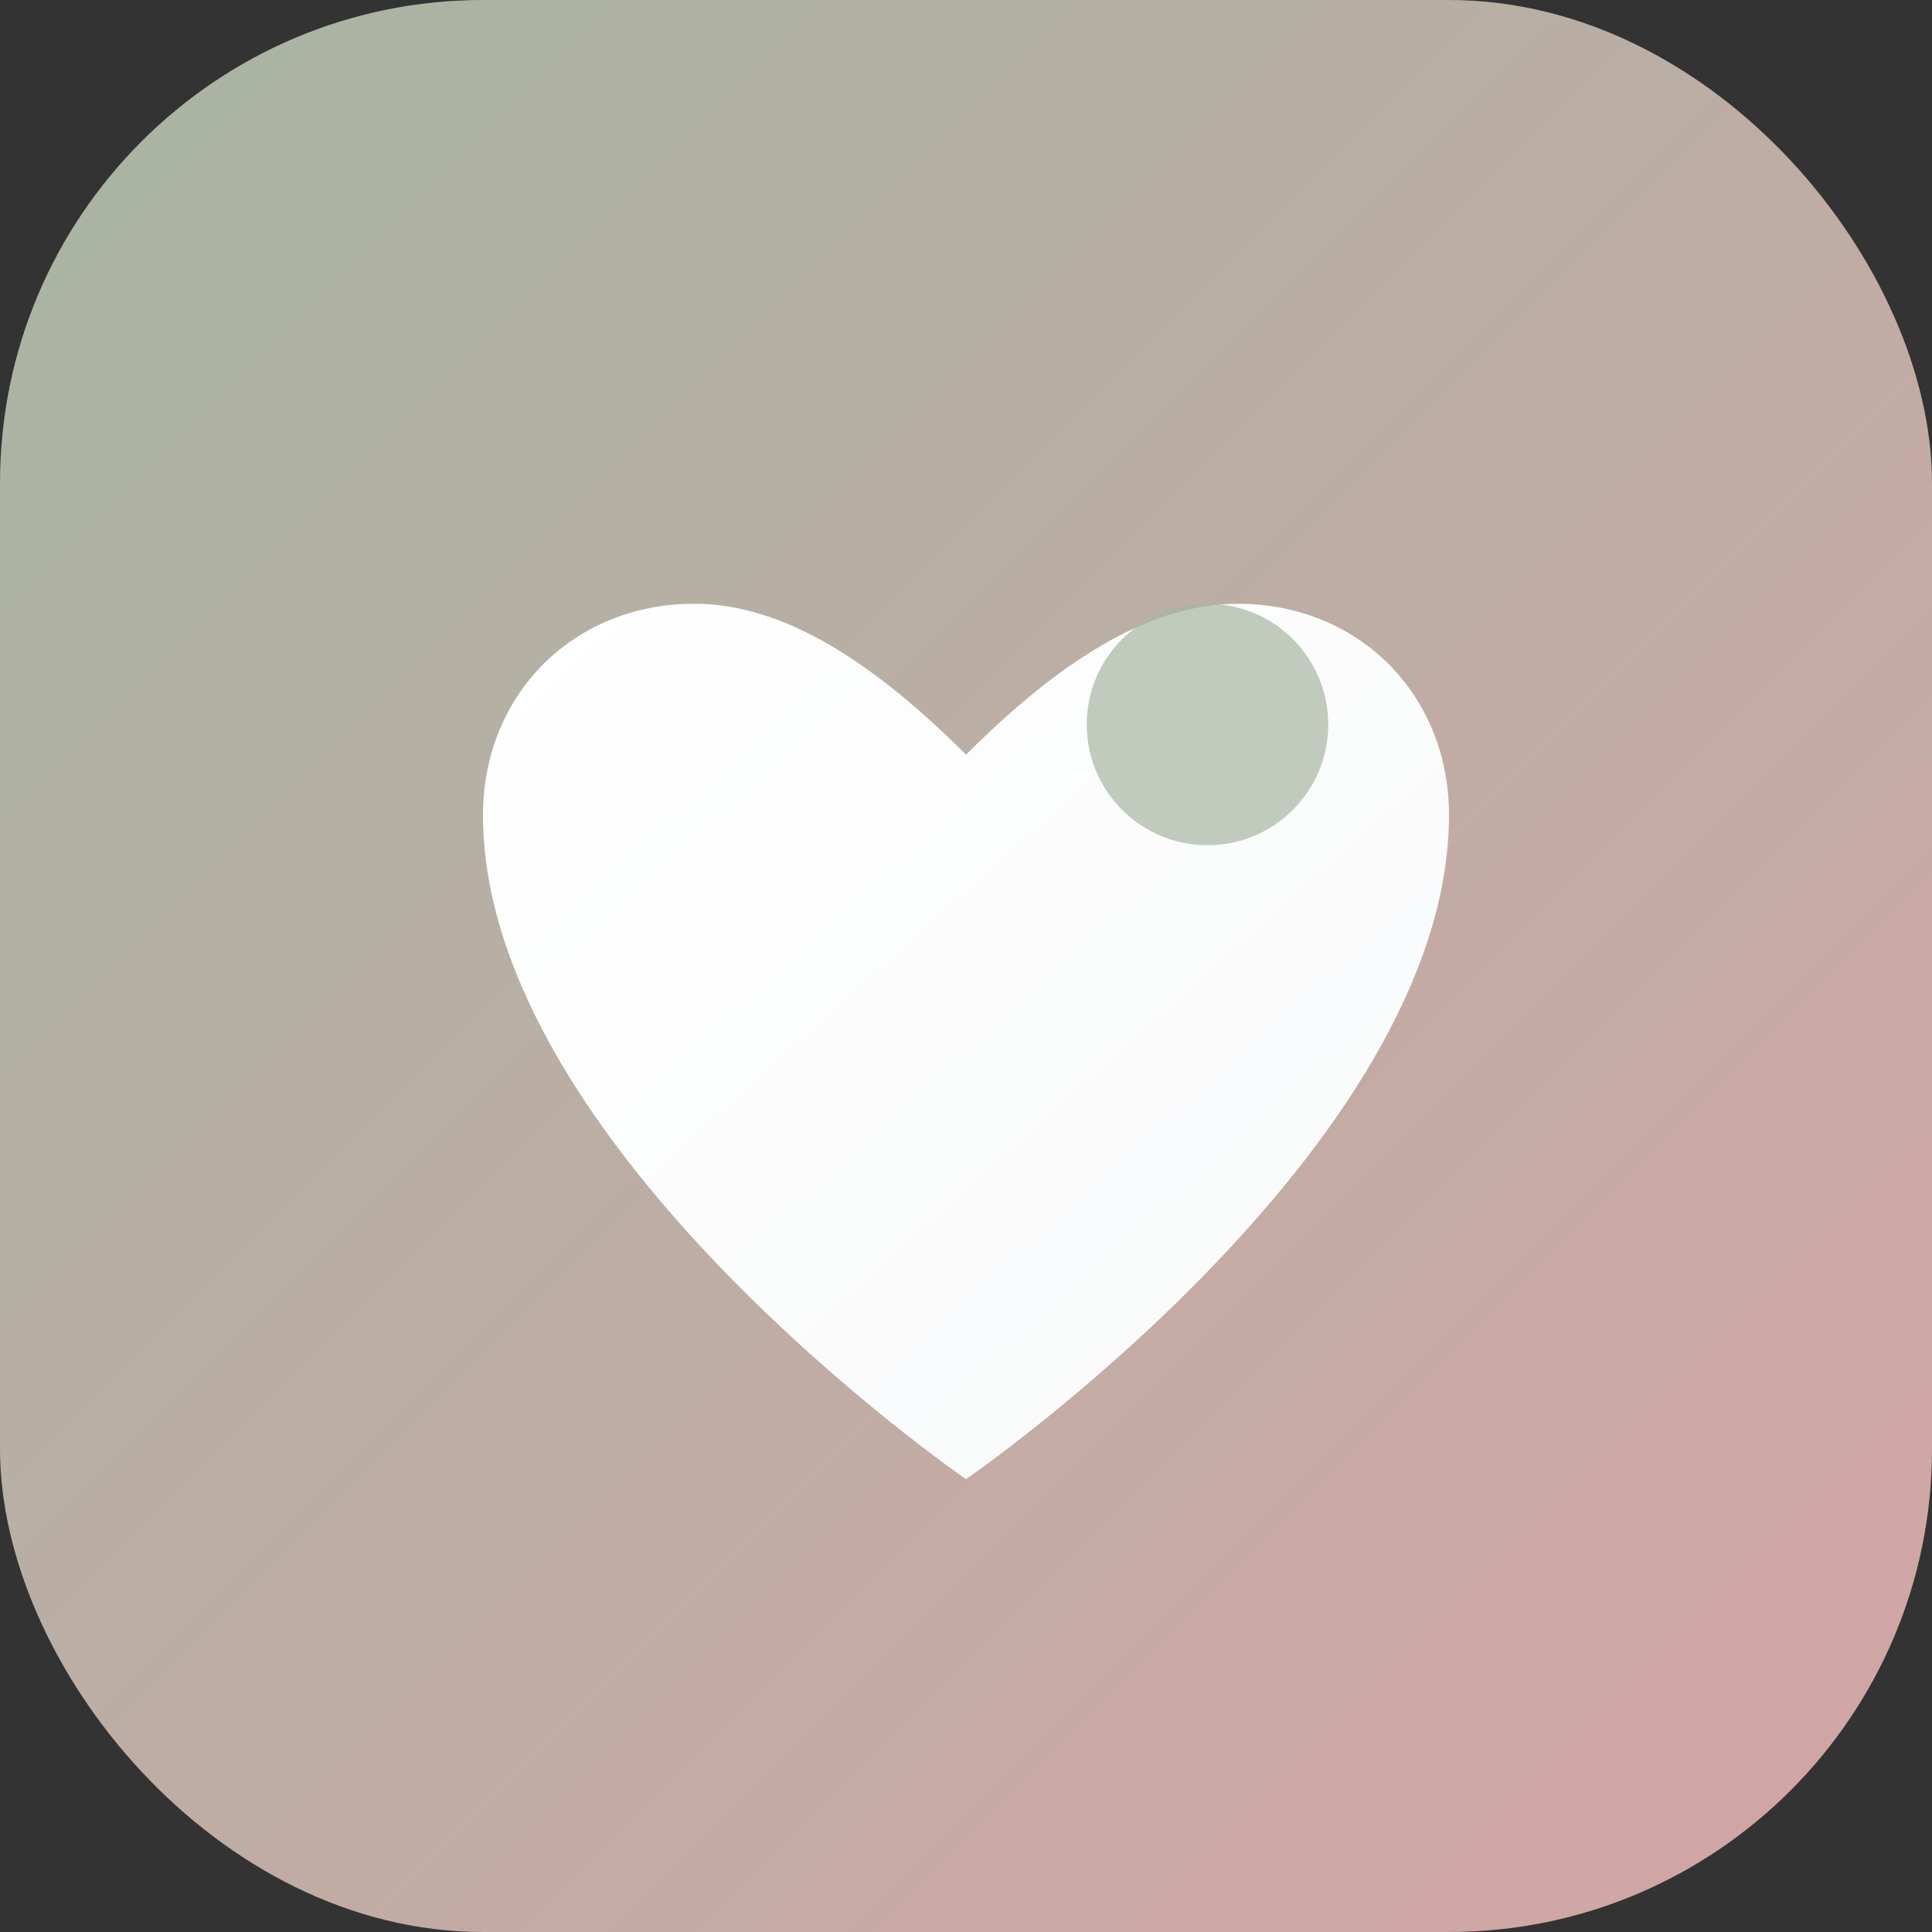
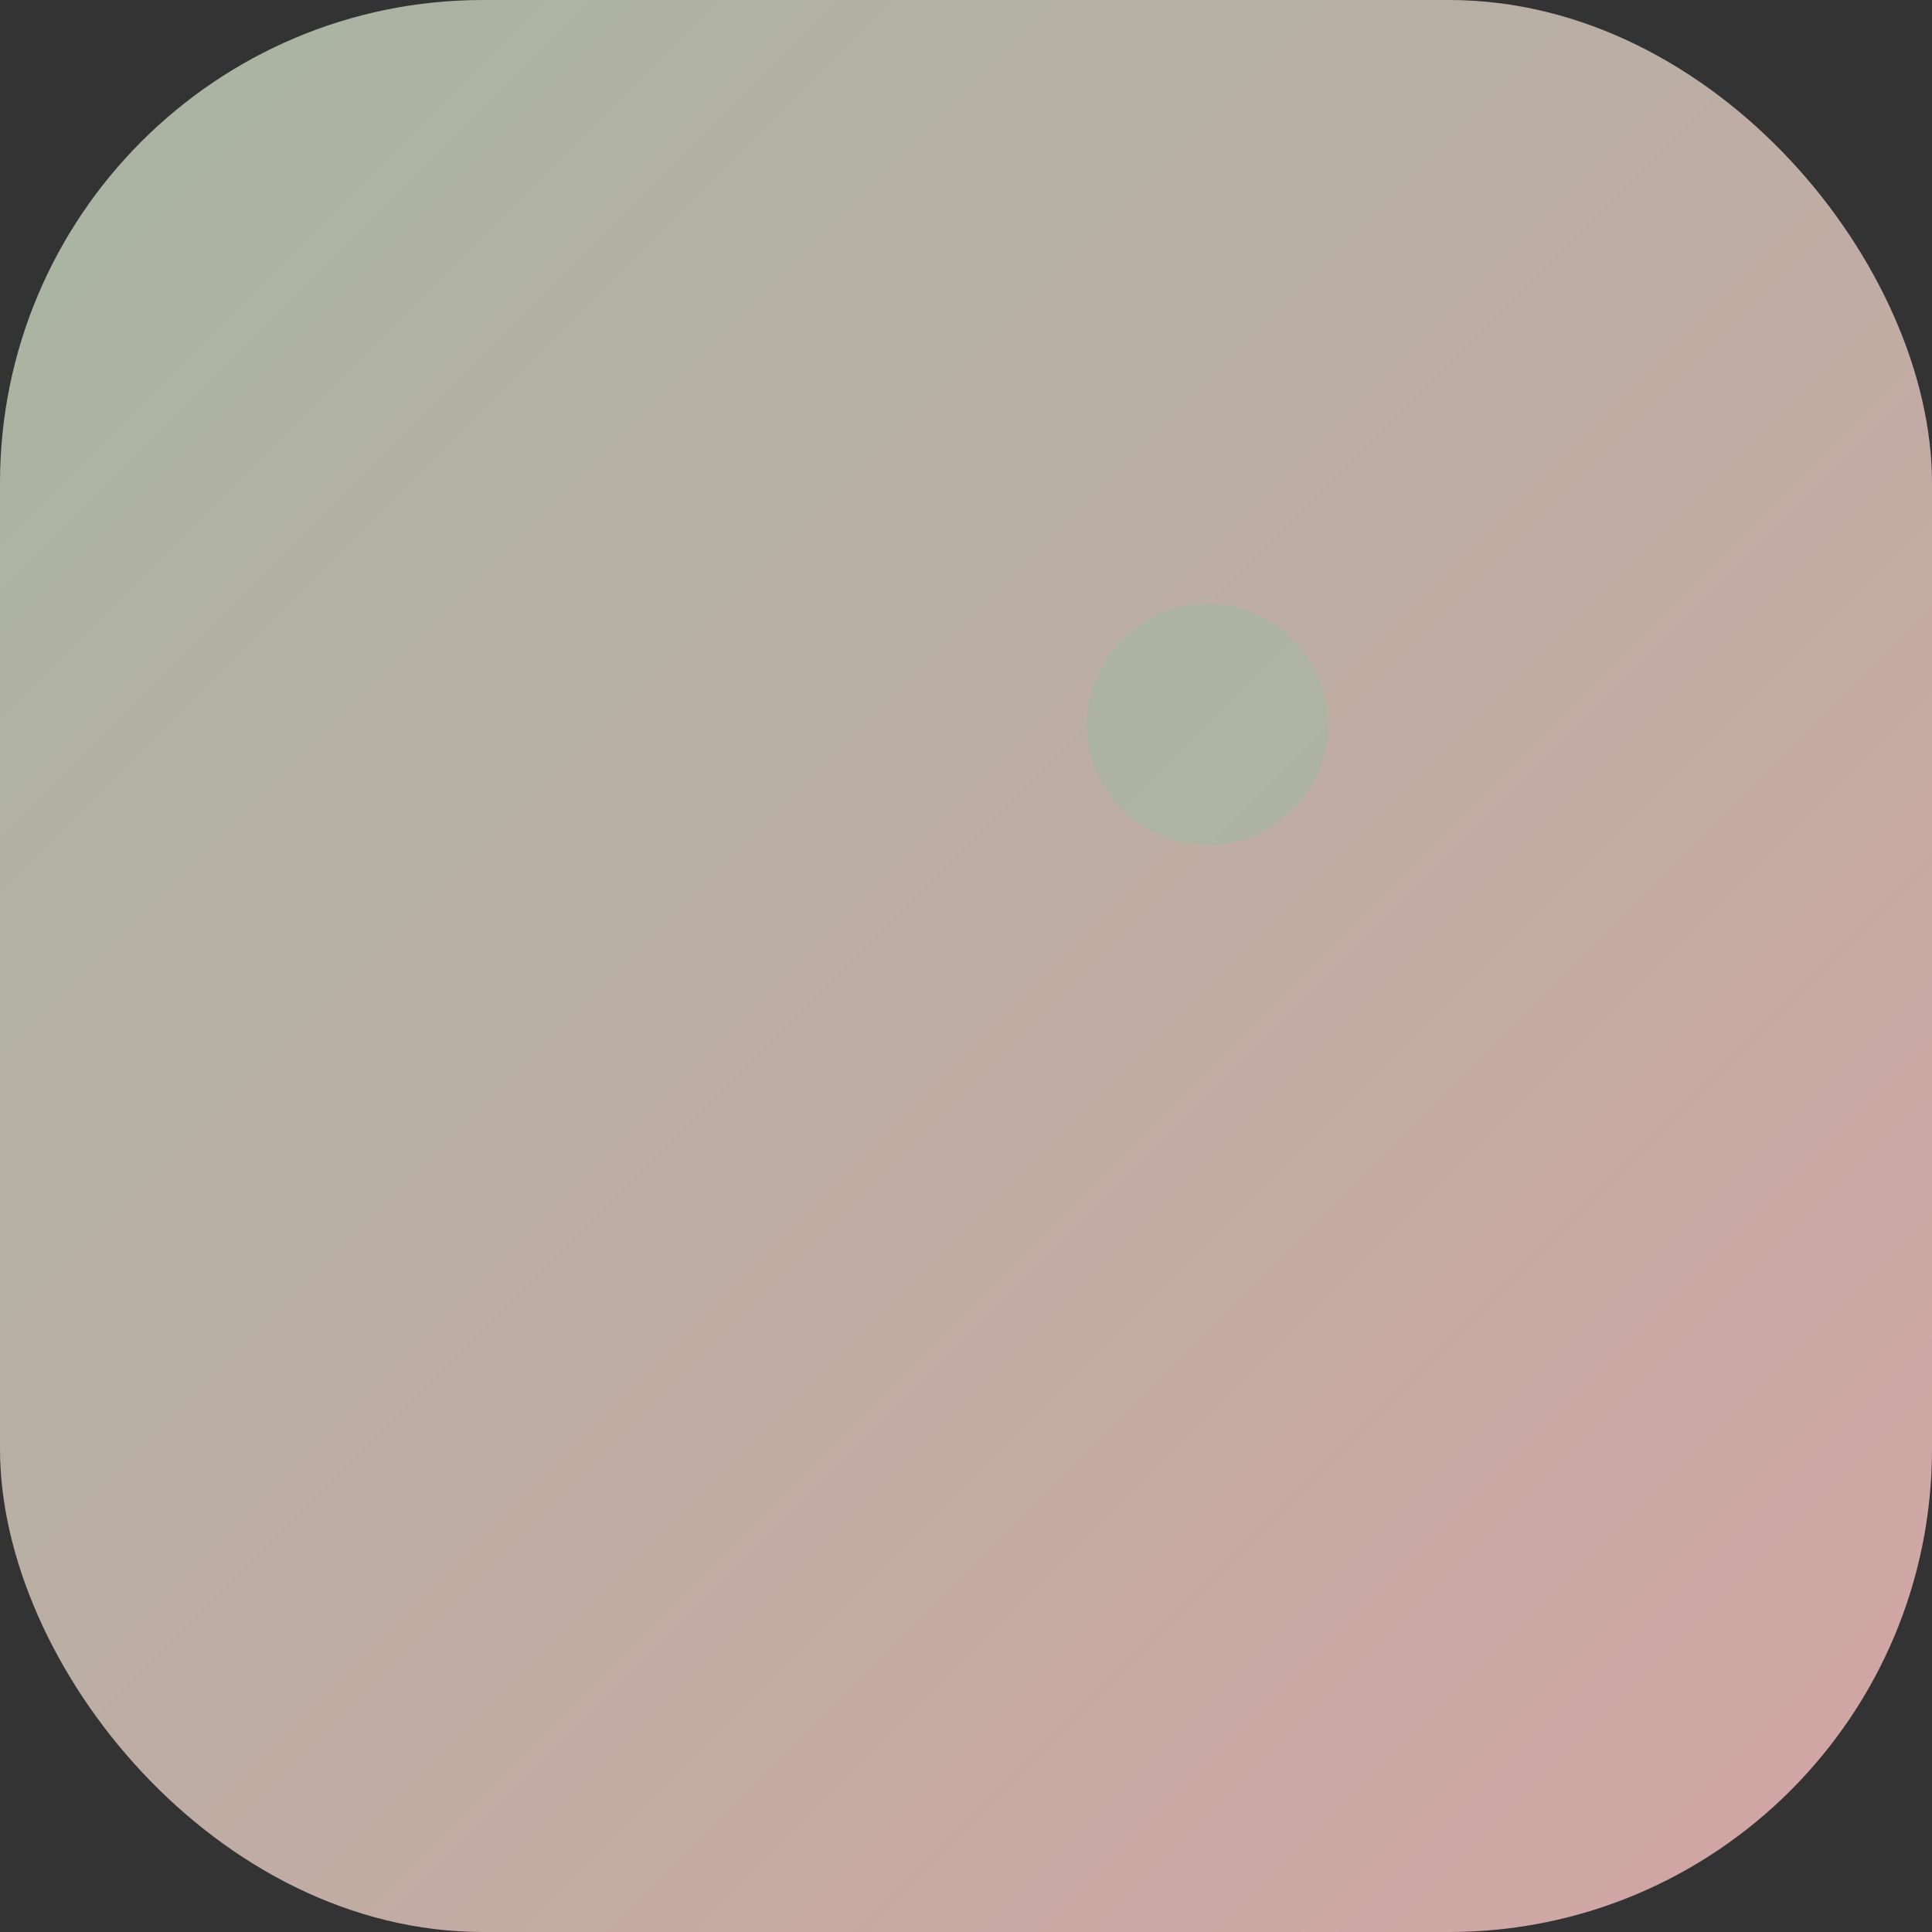
<svg xmlns="http://www.w3.org/2000/svg" width="32" height="32" viewBox="0 0 32 32" fill="none">
  <rect x="0" y="0" width="32" height="32" fill="#333333" stroke="none" />
  <defs>
    <linearGradient id="bgGradient" x1="0%" y1="0%" x2="100%" y2="100%">
      <stop offset="0%" style="stop-color:#A7B5A3;stop-opacity:1" />
      <stop offset="100%" style="stop-color:#D4A5A5;stop-opacity:1" />
    </linearGradient>
    <linearGradient id="heartGradient" x1="0%" y1="0%" x2="100%" y2="100%">
      <stop offset="0%" style="stop-color:#FFFFFF;stop-opacity:1" />
      <stop offset="100%" style="stop-color:#F8F9FA;stop-opacity:1" />
    </linearGradient>
  </defs>
  <rect width="32" height="32" rx="8" fill="url(#bgGradient)" />
-   <path d="M16 24.5C16 24.5 8 19 8 13.5C8 11.5 9.5 10 11.5 10C13 10 14.5 11 16 12.5C17.5 11 19 10 20.5 10C22.5 10 24 11.5 24 13.5C24 19 16 24.5 16 24.5Z" fill="url(#heartGradient)" stroke="none" />
  <circle cx="20" cy="12" r="2" fill="#A7B5A3" opacity="0.7" />
</svg>